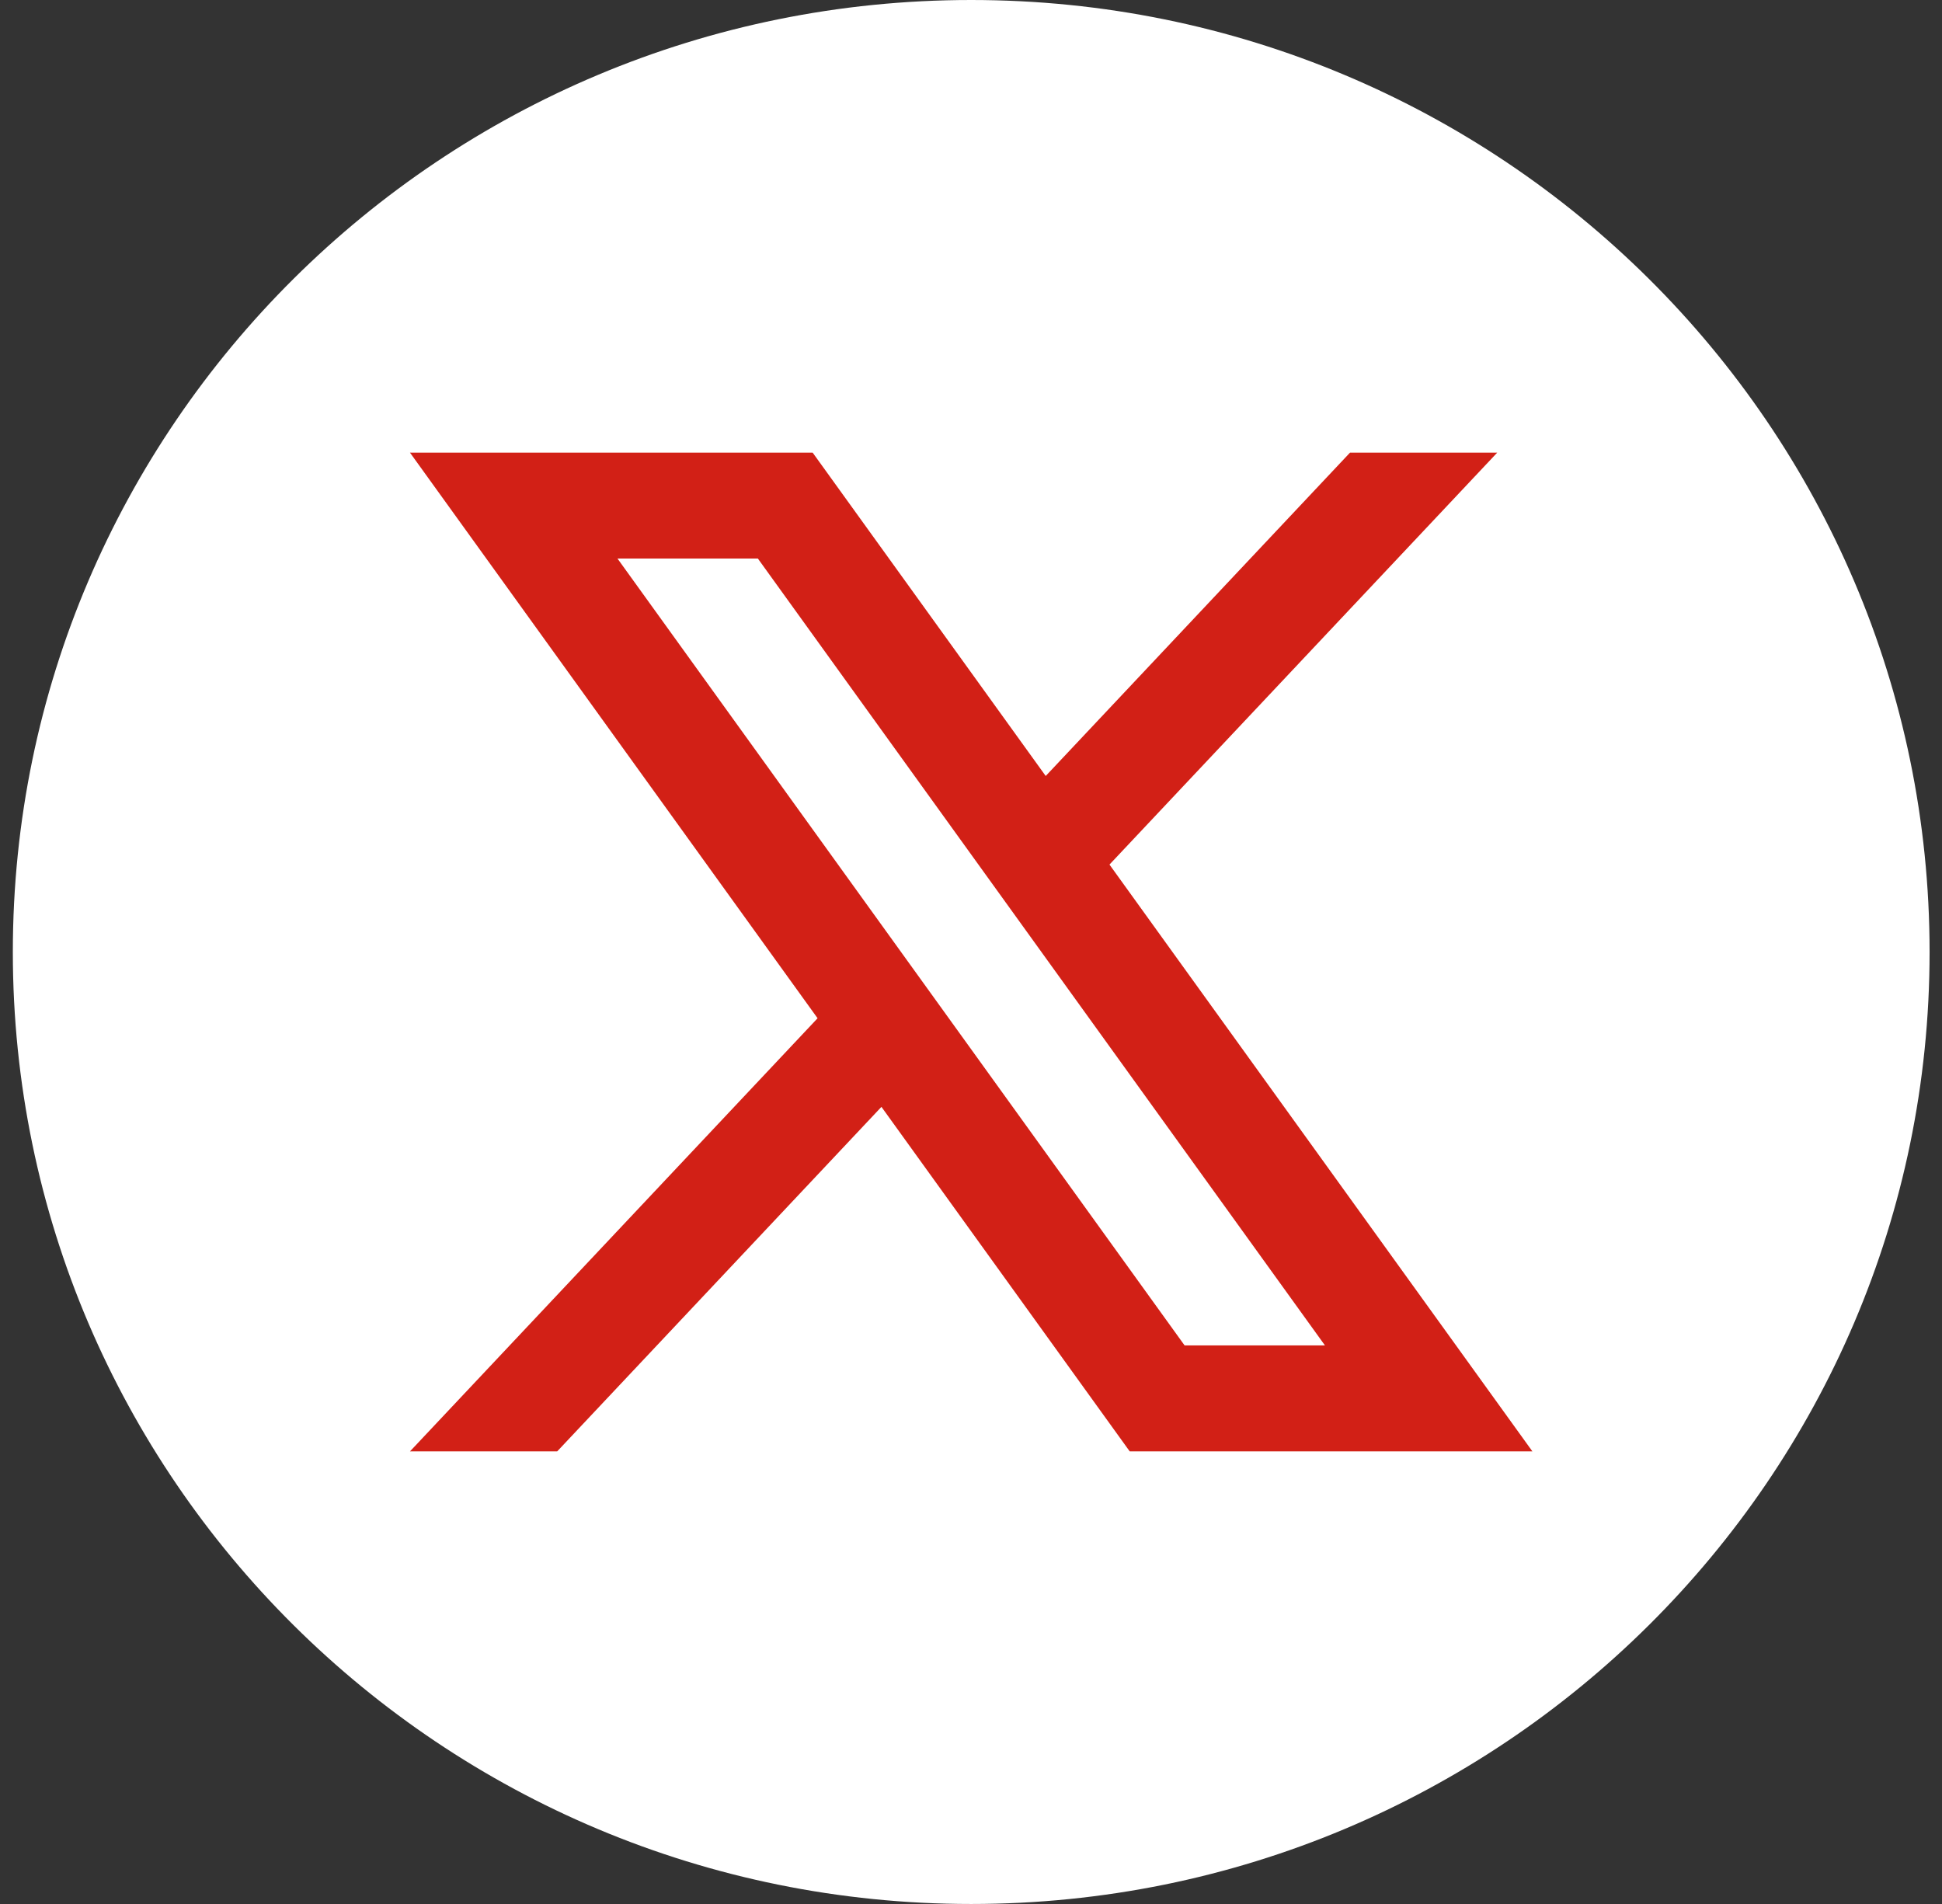
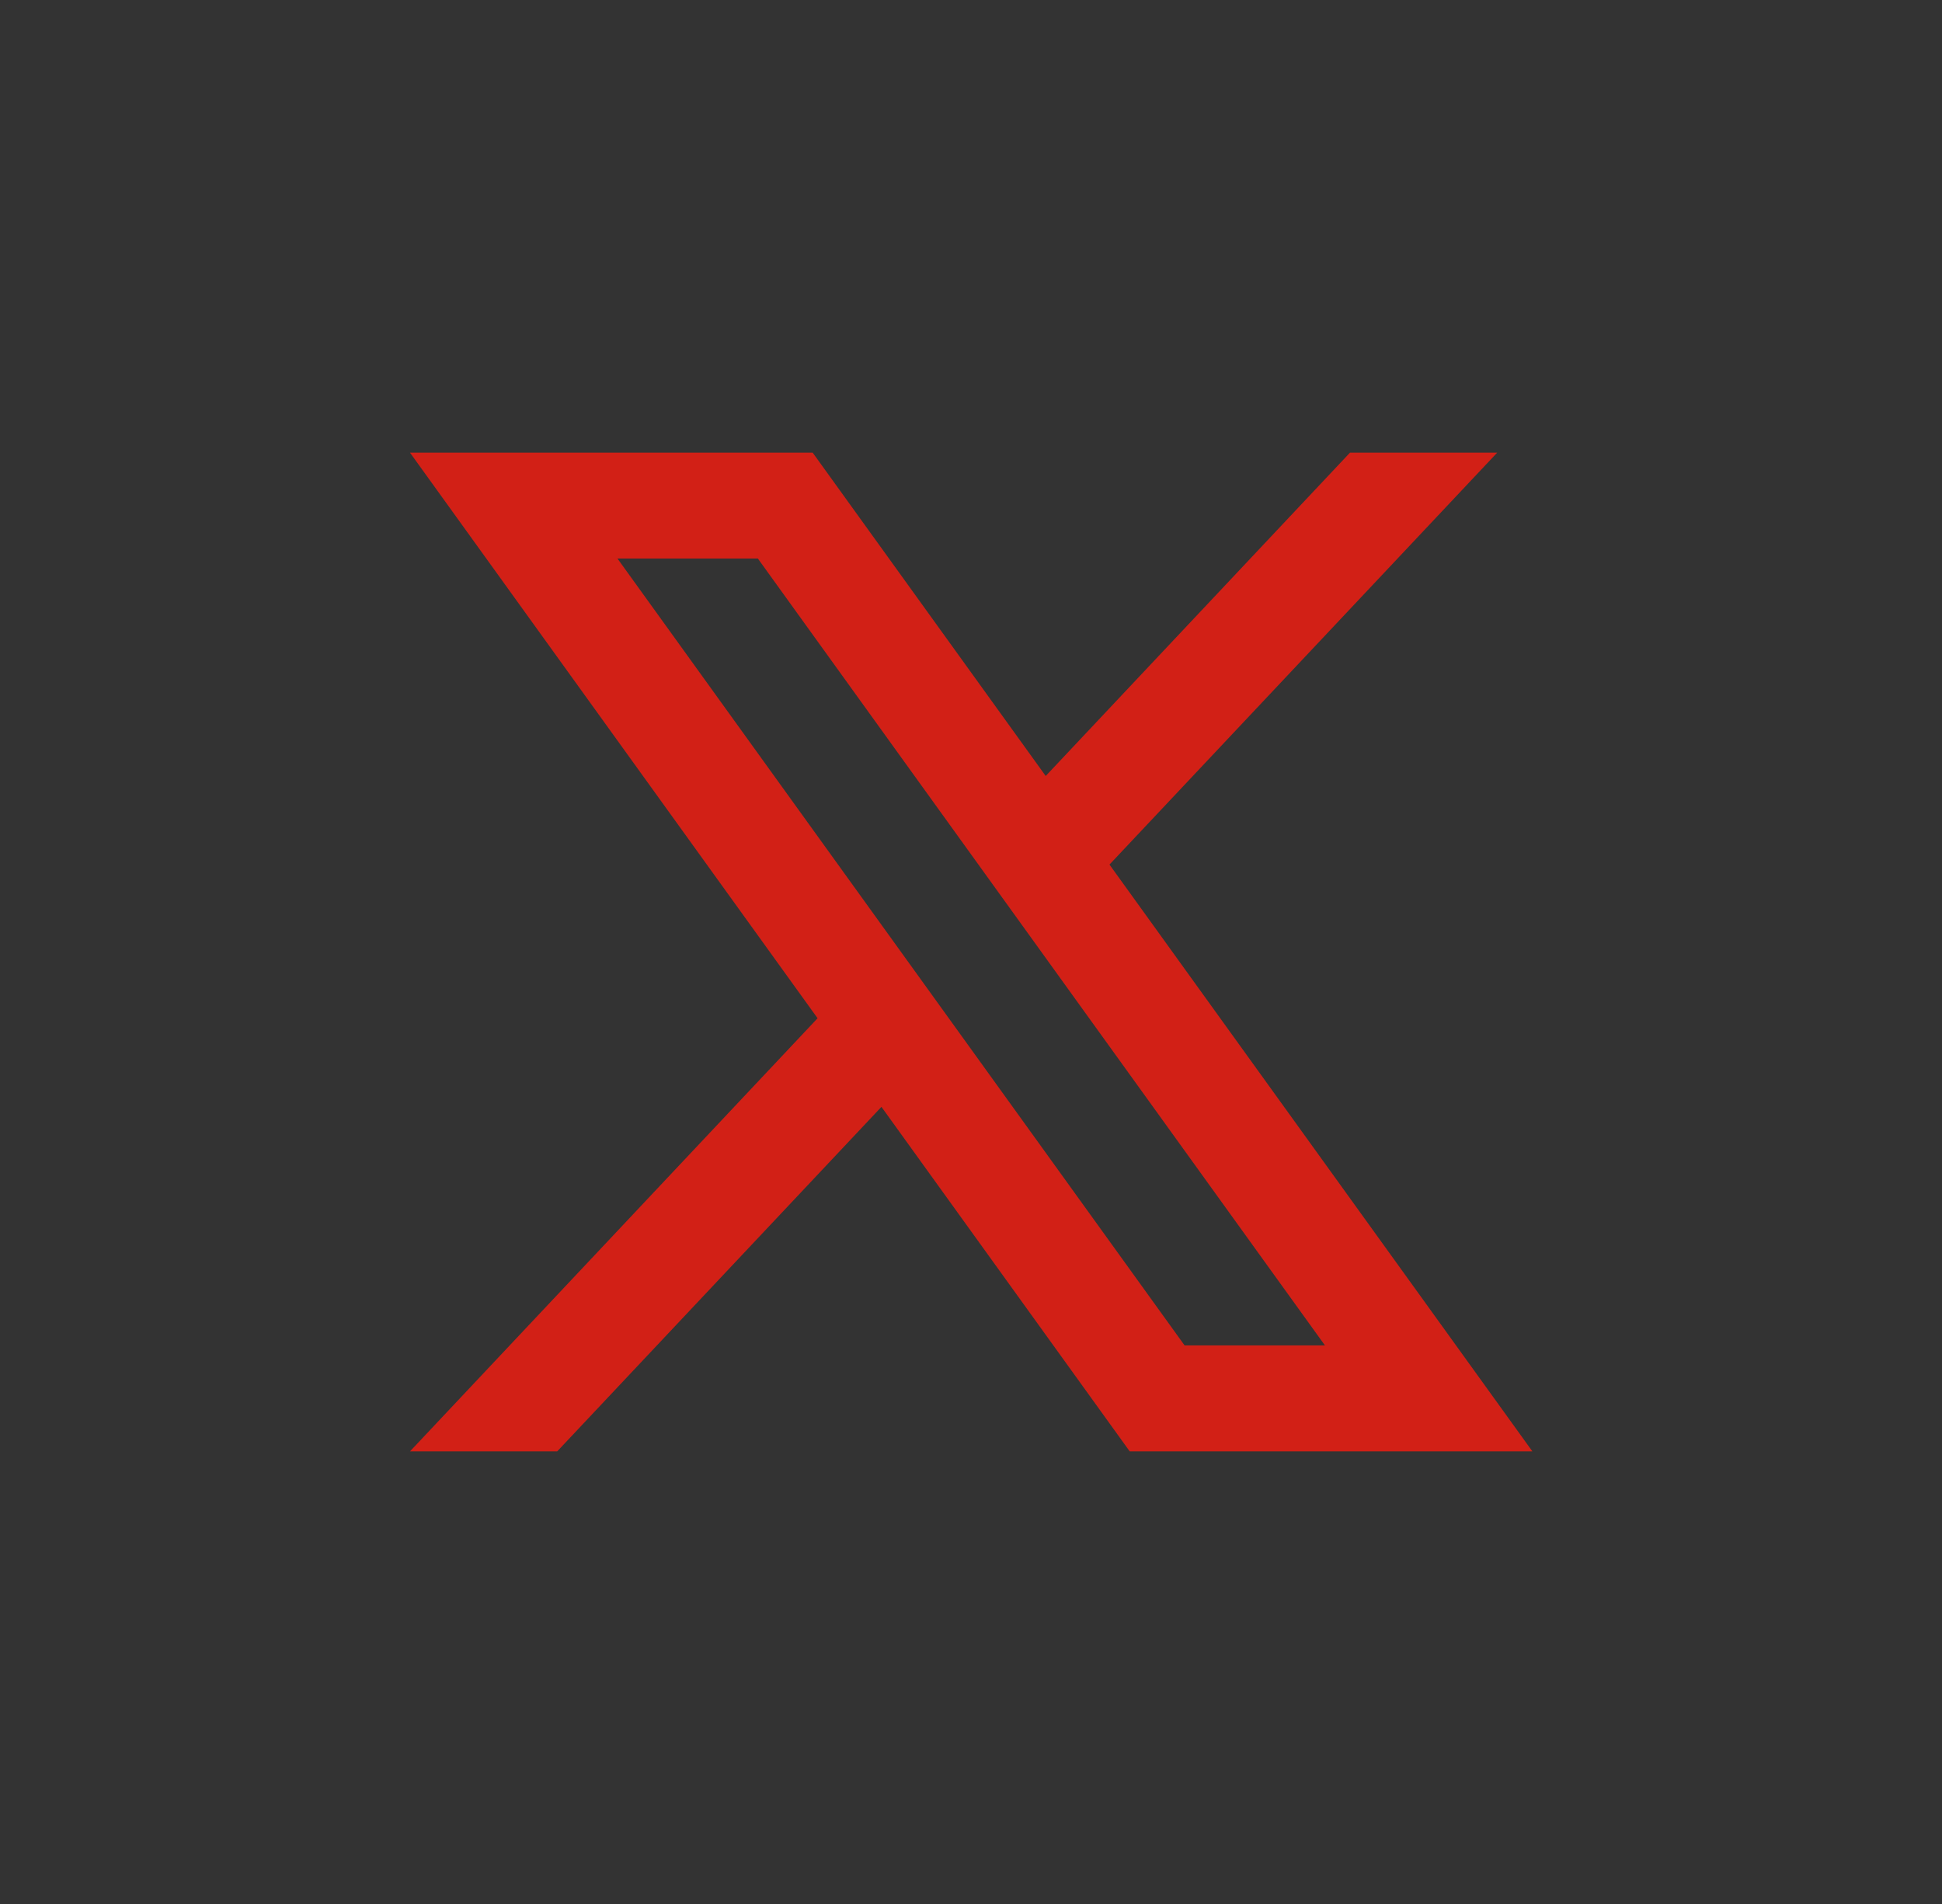
<svg xmlns="http://www.w3.org/2000/svg" width="51" height="50" viewBox="0 0 51 50" fill="none">
  <rect x="0" y="0" width="51" height="50" fill="#333333" stroke="none" />
-   <path d="M50.674 25C50.674 38.807 39.406 50 25.505 50C11.605 50 0.337 38.807 0.337 25C0.337 11.193 11.605 0 25.505 0C39.406 0 50.674 11.193 50.674 25Z" fill="white" />
  <path d="M29.137 22.704L39.319 11.887H35.453L27.462 20.378L21.342 11.887H10.767L21.471 26.74L10.767 38.114H14.633L23.148 29.067L29.668 38.114H40.243L29.137 22.705V22.704ZM16.216 14.668H19.903L34.795 35.331H31.109L16.216 14.668Z" fill="#D22016" />
</svg>